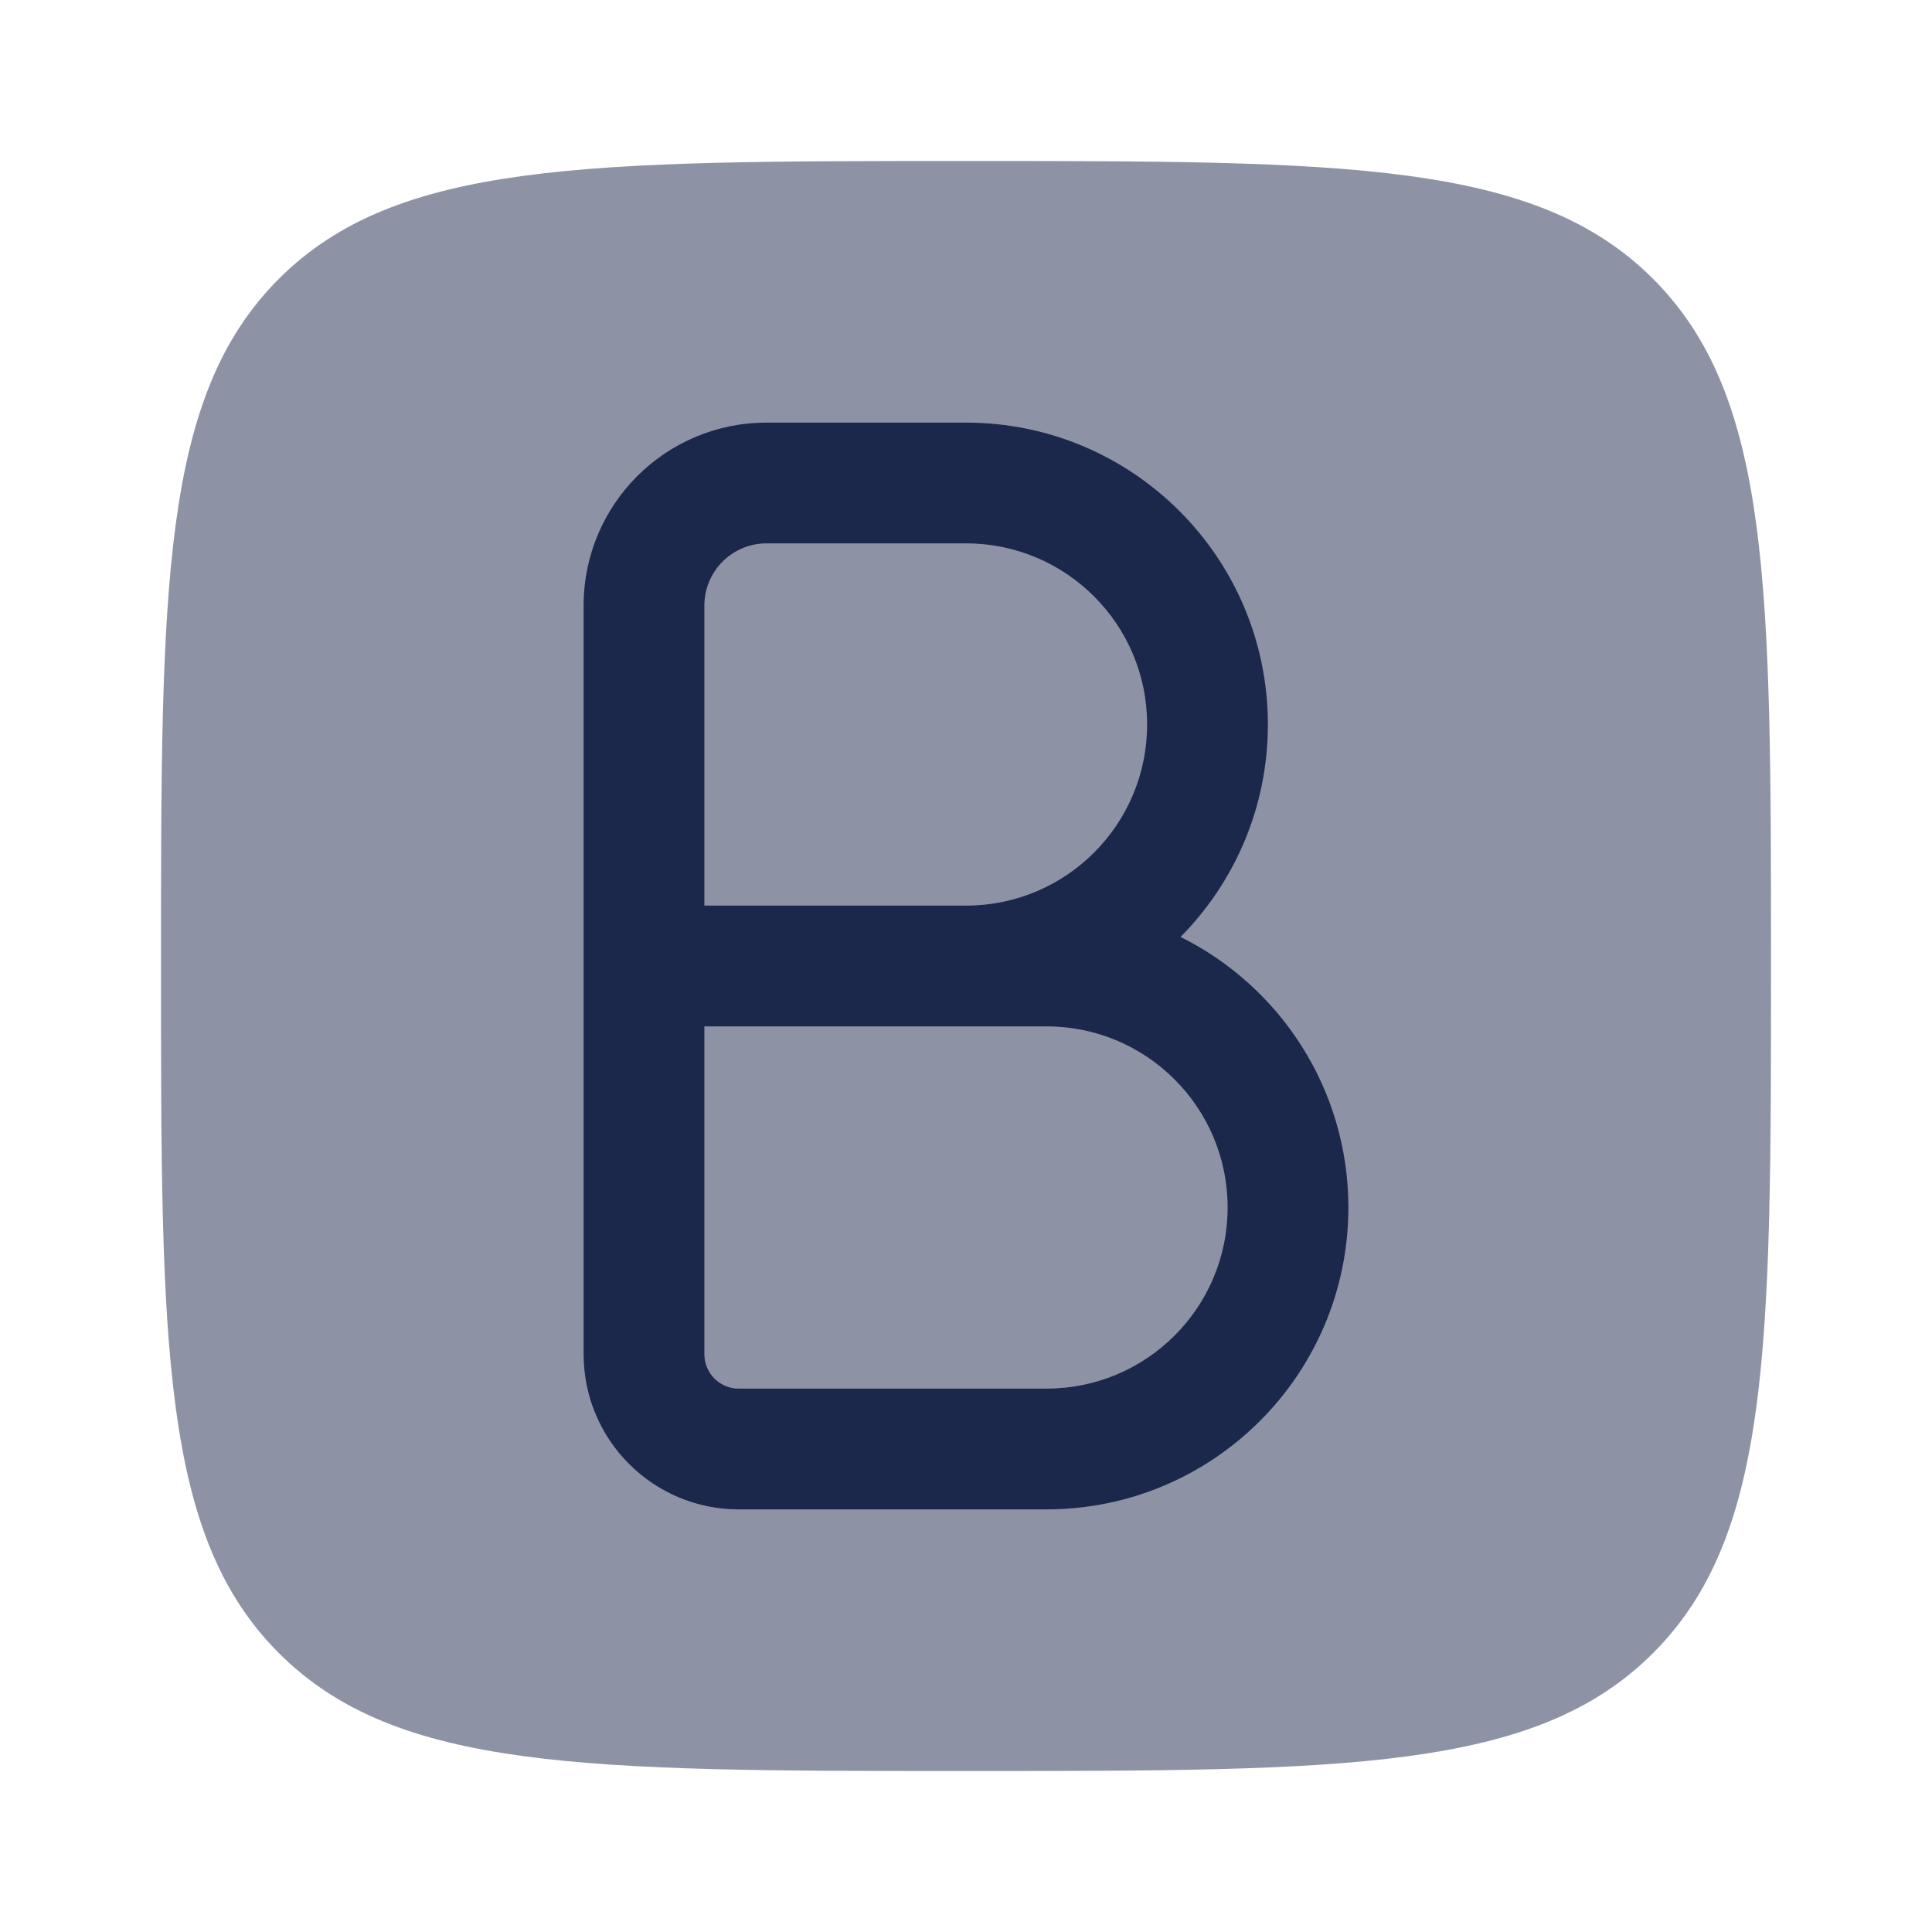
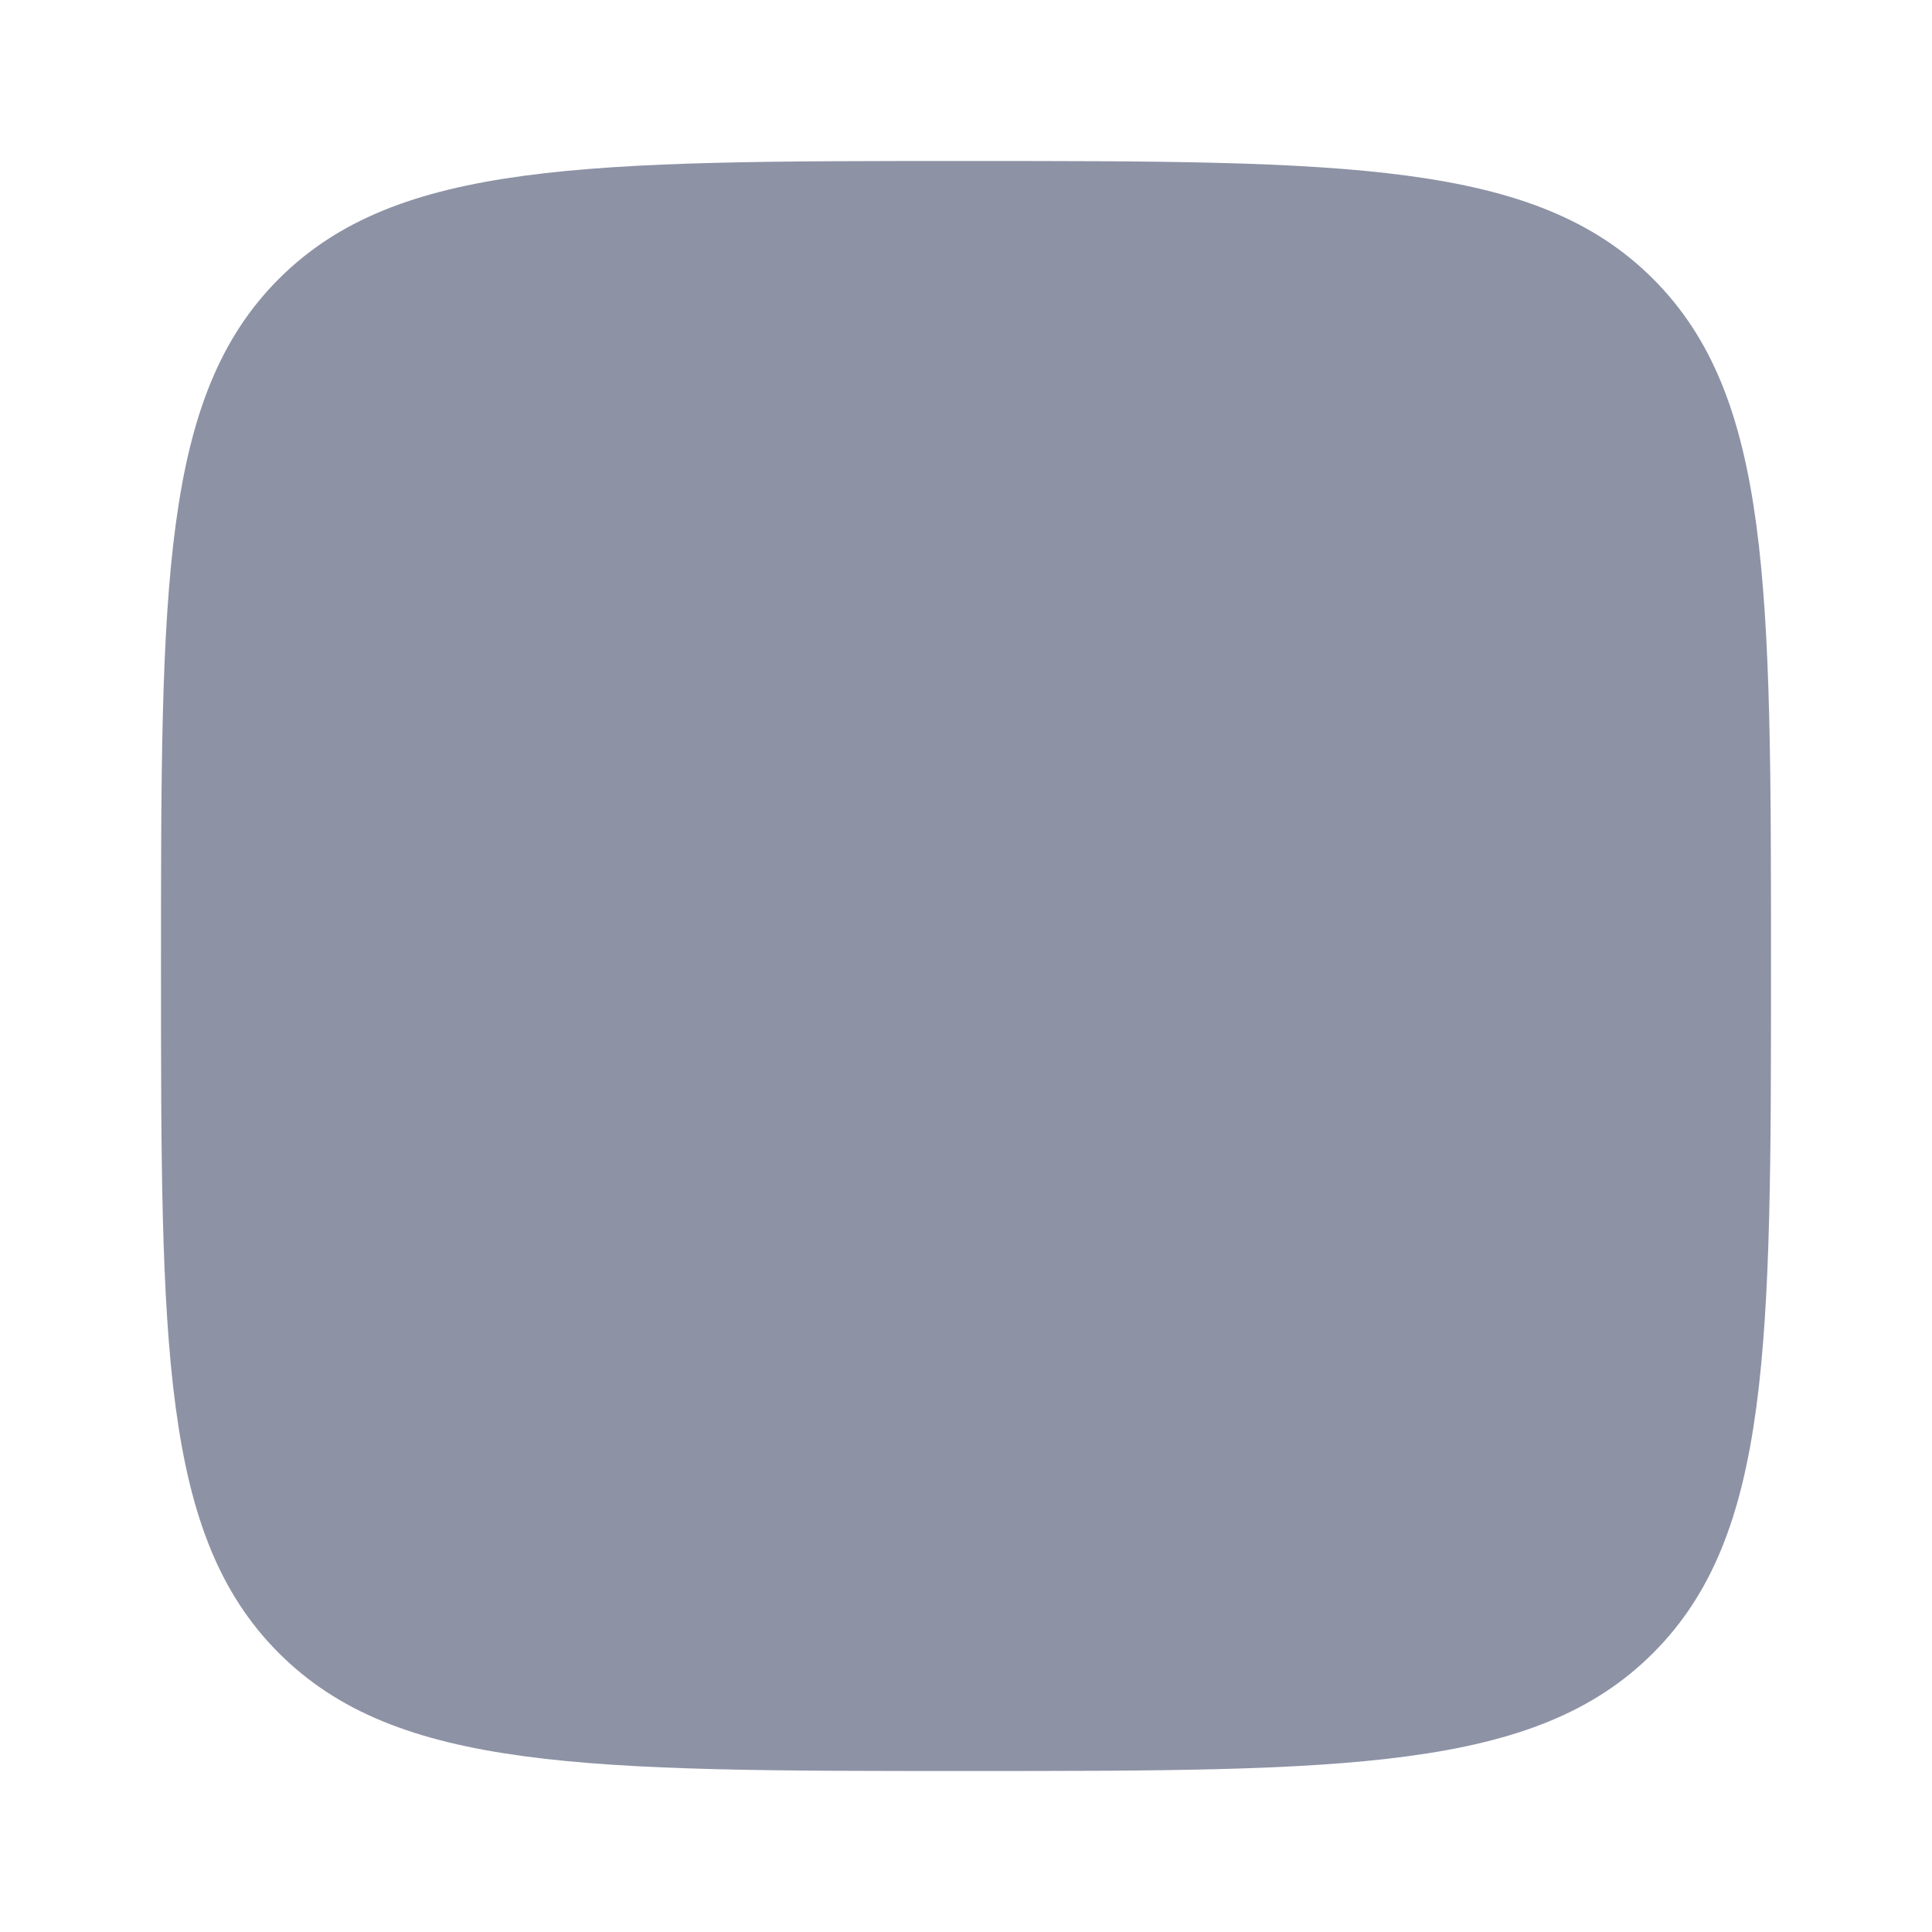
<svg xmlns="http://www.w3.org/2000/svg" width="800px" height="800px" viewBox="0 0 24 24" fill="none">
  <path opacity="0.5" d="M3.464 3.464C2 4.929 2 7.286 2 12C2 16.714 2 19.071 3.464 20.535C4.929 22 7.286 22 12 22C16.714 22 19.071 22 20.535 20.535C22 19.071 22 16.714 22 12C22 7.286 22 4.929 20.535 3.464C19.071 2 16.714 2 12 2C7.286 2 4.929 2 3.464 3.464Z" fill="#1C274C" />
-   <path fill-rule="evenodd" clip-rule="evenodd" d="M9.522 5.25C8.267 5.25 7.25 6.267 7.25 7.522V16.823C7.25 17.887 8.113 18.75 9.176 18.75H13C15.071 18.75 16.75 17.071 16.75 15C16.75 13.527 15.9 12.252 14.665 11.639C15.336 10.961 15.75 10.029 15.75 9C15.75 6.929 14.071 5.25 12 5.25H9.522ZM14.25 9C14.25 10.243 13.243 11.25 12 11.25H8.75V7.522C8.75 7.096 9.096 6.75 9.522 6.75H12C13.243 6.75 14.25 7.757 14.25 9ZM8.75 16.823V12.75H13C14.243 12.75 15.25 13.757 15.25 15C15.25 16.243 14.243 17.25 13 17.25H9.176C8.941 17.25 8.75 17.059 8.75 16.823Z" fill="#1C274C" />
</svg>